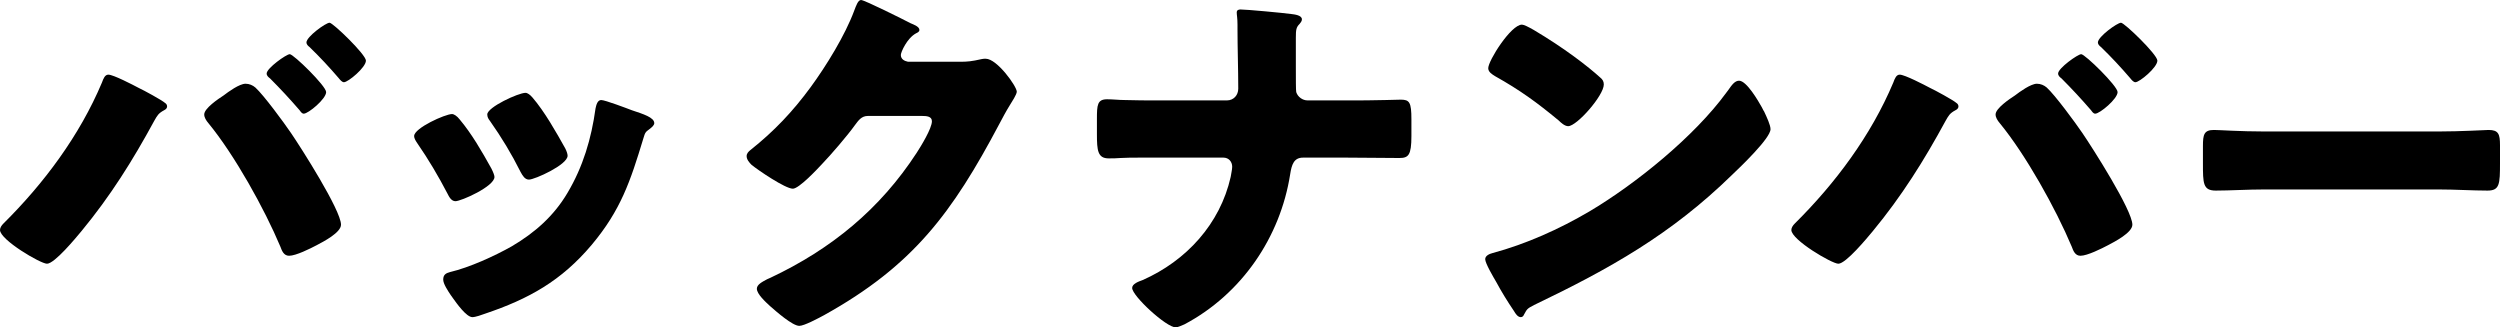
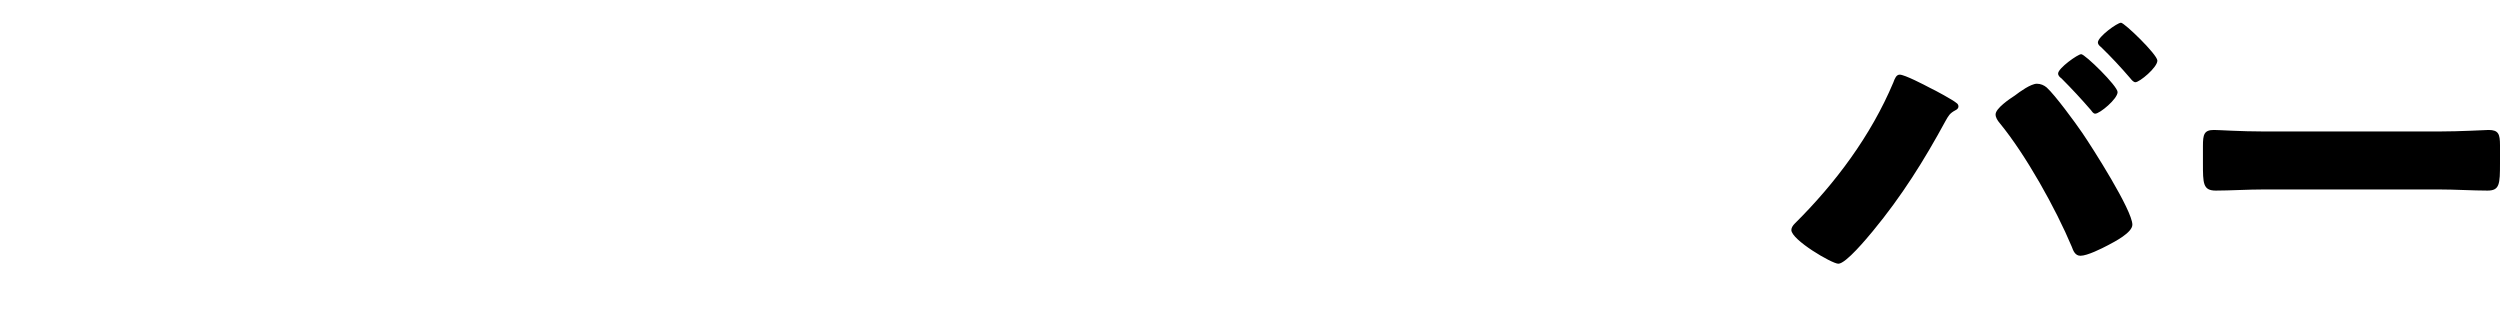
<svg xmlns="http://www.w3.org/2000/svg" id="_レイヤー_2" viewBox="0 0 263.92 34.55">
  <g id="text">
-     <path d="M14.64,9.28c.52.24,2.44,1.28,2.8,1.6.12.08.2.2.2.36,0,.2-.16.32-.32.4-.6.32-.72.56-1.04,1.12-2.28,4.2-4.64,7.96-7.68,11.64-.6.72-2.84,3.44-3.64,3.44-.68,0-4.96-2.52-4.96-3.56,0-.24.16-.48.36-.68,4.28-4.24,8.04-9.28,10.4-14.88.16-.44.32-.84.68-.84.52,0,2.6,1.08,3.2,1.4ZM26.96,9.24c.88.8,3,3.68,3.76,4.8,1.04,1.52,5.28,8.16,5.28,9.68,0,.84-1.88,1.8-2.56,2.16-.68.36-2.2,1.12-2.92,1.12-.56,0-.76-.52-.92-.96-1.68-4-4.84-9.68-7.6-13.04-.24-.28-.44-.6-.44-.92,0-.64,1.48-1.64,2.04-2,.52-.4,1.68-1.24,2.32-1.24.4,0,.76.16,1.04.4ZM34.43,9.72c0,.72-1.88,2.28-2.36,2.28-.2,0-.32-.2-.44-.36-1-1.16-2.04-2.28-3.12-3.36-.16-.12-.36-.28-.36-.52,0-.56,2.08-2.04,2.44-2.04.4,0,3.84,3.36,3.84,4ZM38.63,6.4c0,.72-1.88,2.28-2.32,2.28-.2,0-.4-.24-.56-.44-.96-1.12-2-2.24-3.08-3.28-.16-.12-.32-.28-.32-.48,0-.6,2.04-2.08,2.44-2.08.36,0,3.84,3.36,3.84,4Z" />
-     <path d="M51.88,17.8c.2.4.32.72.32.88,0,1-3.52,2.56-4.12,2.56-.44,0-.68-.48-.84-.8-.96-1.84-2-3.6-3.16-5.28-.16-.24-.36-.52-.36-.8,0-.84,3.28-2.32,4-2.32.2,0,.52.2.8.56,1.28,1.52,2.36,3.4,3.36,5.2ZM66.71,11.64c1.2.4,2.36.76,2.36,1.36,0,.2-.2.4-.52.64-.36.28-.44.28-.64,1-1.36,4.48-2.36,7.52-5.44,11.2-3.2,3.8-6.64,5.72-11.28,7.28-.32.12-1,.36-1.32.36-.64,0-1.68-1.48-2.08-2.04-.04-.08-.12-.16-.2-.28-.32-.48-.8-1.2-.8-1.64,0-.52.28-.68.72-.8,2.04-.48,4.68-1.68,6.52-2.72,2.44-1.44,4.44-3.2,5.88-5.64,1.64-2.76,2.52-5.72,2.96-8.92.08-.36.2-.88.6-.88s2.72.88,3.24,1.08ZM56.2,10.28c1.28,1.48,2.52,3.68,3.48,5.4.16.32.24.6.24.76,0,.96-3.48,2.52-4.08,2.52-.44,0-.68-.44-.88-.8-.96-1.92-2-3.64-3.24-5.4-.16-.2-.28-.4-.28-.68,0-.76,3.28-2.28,4.04-2.28.2,0,.48.2.72.48Z" />
-     <path d="M101.38,6.52c.72,0,1.2-.04,2.24-.28.16-.04.28-.04.44-.04,1.2,0,3.28,2.92,3.28,3.48,0,.28-.52,1.08-.72,1.4-.4.64-.76,1.32-1.12,2-4.96,9.36-9.08,14.96-18.52,20.2-.6.32-2.08,1.12-2.6,1.12-.72,0-2.44-1.52-3.08-2.08-.48-.44-1.4-1.28-1.4-1.84,0-.44.56-.72,1.08-1,.12-.04.24-.12.36-.16,6.44-3.04,11.56-7.24,15.44-13.2.44-.68,1.6-2.56,1.6-3.32,0-.52-.56-.56-1.04-.56h-5.72c-.68,0-1,.48-1.36.96-.8,1.12-2.52,3.12-3.52,4.16-.52.56-2.4,2.56-3.04,2.56-.8,0-3.68-1.96-4.36-2.52-.24-.24-.52-.56-.52-.92,0-.28.2-.48.4-.64,2.52-2,4.48-4.08,6.36-6.64,1.64-2.24,3.64-5.48,4.6-8.08.2-.52.4-1.12.72-1.12.36,0,4.52,2.08,5.2,2.44.48.2.96.4.96.72,0,.2-.2.28-.36.36-.96.52-1.6,2-1.6,2.28,0,.44.36.64.76.72h5.52Z" />
-     <path d="M129.52,10.6c.72,0,1.2-.56,1.2-1.24,0-2.12-.08-4.24-.08-6.32v-.44c0-.72-.08-1-.08-1.28,0-.24.16-.32.4-.32.64,0,4.48.36,5.36.48.32.04,1.12.12,1.12.56,0,.2-.12.32-.24.48-.36.36-.4.6-.4,1.48v3c0,1.32,0,2.56.04,2.72.16.52.68.88,1.2.88h4.16c1.36,0,2.72,0,4.08-.04.52,0,1.08-.04,1.6-.04.92,0,1.12.28,1.12,2.08v1.76c0,2.04-.32,2.32-1.28,2.32-1.84,0-3.68-.04-5.52-.04h-4.64c-.96,0-1.2.72-1.36,1.76-1.04,6.64-5.12,12.64-11.16,15.84-.28.12-.72.32-.92.32-1,0-4.6-3.32-4.6-4.16,0-.44.68-.68,1.12-.84,4.6-2.04,8.16-5.92,9.28-10.88.04-.32.16-.76.16-1.08,0-.52-.36-.96-.92-.96h-8.88c-.68,0-1.32,0-2,.04-.36.04-.88.04-1.24.04-1.16,0-1.24-.84-1.24-2.56v-1.6c0-1.48.04-2.08,1.08-2.08.6,0,1.24.08,1.84.08,1.2.04,2.36.04,3.56.04h7.24Z" />
-     <path d="M185.99,11.32c.08.12.12.28.24.44.28.6.68,1.44.68,1.88,0,.96-3.24,4.04-4.08,4.84-6.44,6.28-12.88,9.88-20.88,13.72-.8.4-.76.48-1.08,1.04-.04.12-.16.24-.32.24-.32,0-.56-.36-.72-.64-.68-1-1.32-2.04-1.88-3.08-.28-.48-1.16-1.96-1.16-2.4,0-.36.44-.56.76-.64,3.56-.96,7.04-2.52,10.24-4.4,4.92-2.92,11.08-7.92,14.44-12.52.08-.12.16-.2.24-.32.36-.52.68-.96,1.12-.96.8,0,2.04,2.16,2.4,2.8ZM161.91,3.16c3.24,1.92,5.72,3.84,7.04,5.04.24.2.36.4.36.72,0,1.16-2.84,4.4-3.76,4.4-.36,0-.76-.36-1-.6-2.32-1.92-4.08-3.2-6.72-4.68-.32-.2-.72-.44-.72-.84,0-.8,2.4-4.6,3.56-4.6.2,0,.68.24,1.24.56Z" />
    <path d="M203.75,9.28c.52.24,2.44,1.28,2.8,1.6.12.08.2.2.2.36,0,.2-.16.32-.32.4-.6.32-.72.56-1.04,1.12-2.28,4.2-4.64,7.96-7.68,11.64-.6.72-2.84,3.44-3.64,3.44-.68,0-4.96-2.52-4.96-3.56,0-.24.16-.48.36-.68,4.28-4.24,8.04-9.28,10.4-14.88.16-.44.32-.84.68-.84.52,0,2.6,1.08,3.2,1.4ZM216.07,9.24c.88.8,3,3.68,3.76,4.8,1.04,1.52,5.28,8.16,5.28,9.68,0,.84-1.88,1.8-2.56,2.16-.68.36-2.2,1.12-2.92,1.12-.56,0-.76-.52-.92-.96-1.68-4-4.84-9.68-7.6-13.04-.24-.28-.44-.6-.44-.92,0-.64,1.48-1.64,2.04-2,.52-.4,1.68-1.24,2.32-1.24.4,0,.76.16,1.04.4ZM223.55,9.72c0,.72-1.88,2.28-2.36,2.28-.2,0-.32-.2-.44-.36-1-1.16-2.04-2.28-3.12-3.36-.16-.12-.36-.28-.36-.52,0-.56,2.08-2.04,2.44-2.04.4,0,3.84,3.36,3.84,4ZM227.75,6.4c0,.72-1.88,2.28-2.32,2.28-.2,0-.4-.24-.56-.44-.96-1.12-2-2.24-3.08-3.28-.16-.12-.32-.28-.32-.48,0-.6,2.04-2.08,2.44-2.08.36,0,3.84,3.36,3.84,4Z" />
    <path d="M257.44,13.88c2.36,0,4.92-.16,5.28-.16,1.04,0,1.2.44,1.2,1.6v1.92c0,2.2-.04,2.88-1.32,2.88-1.56,0-3.4-.12-5.16-.12h-18.4c-1.76,0-3.64.12-5.12.12-1.36,0-1.36-.76-1.36-2.88v-1.84c0-1.2.12-1.68,1.16-1.68.56,0,2.8.16,5.32.16h18.4Z" />
  </g>
</svg>